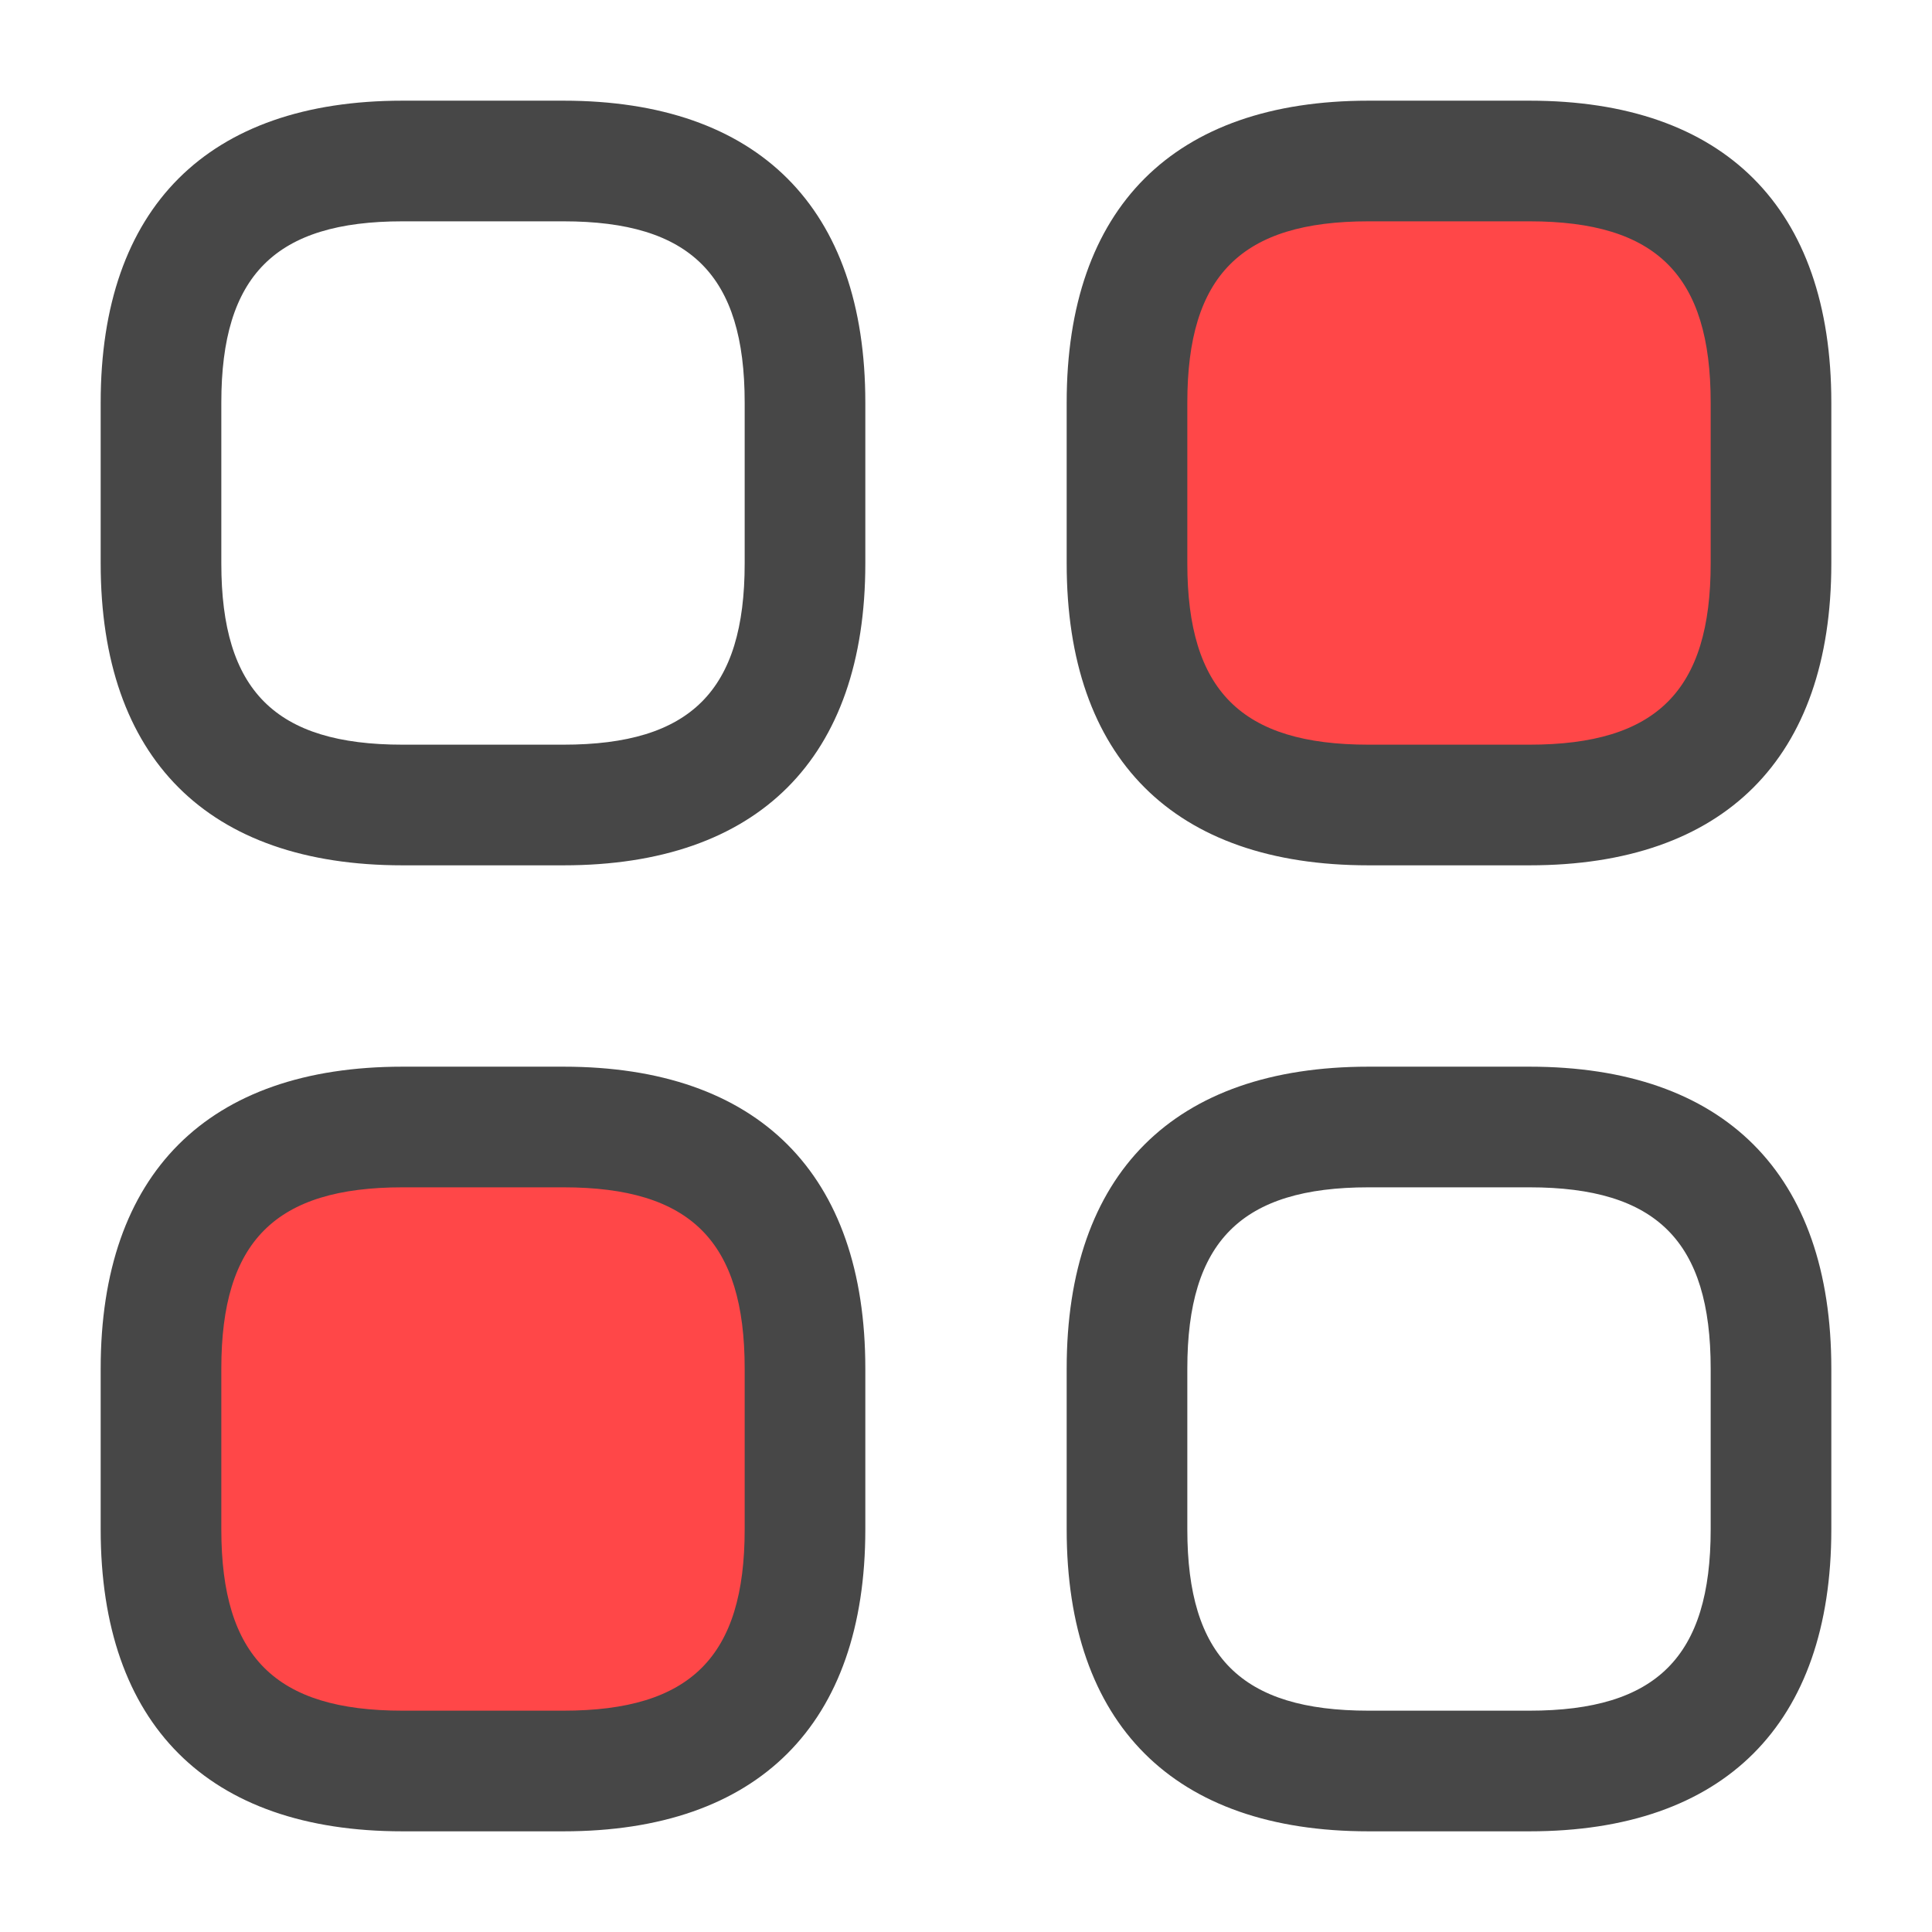
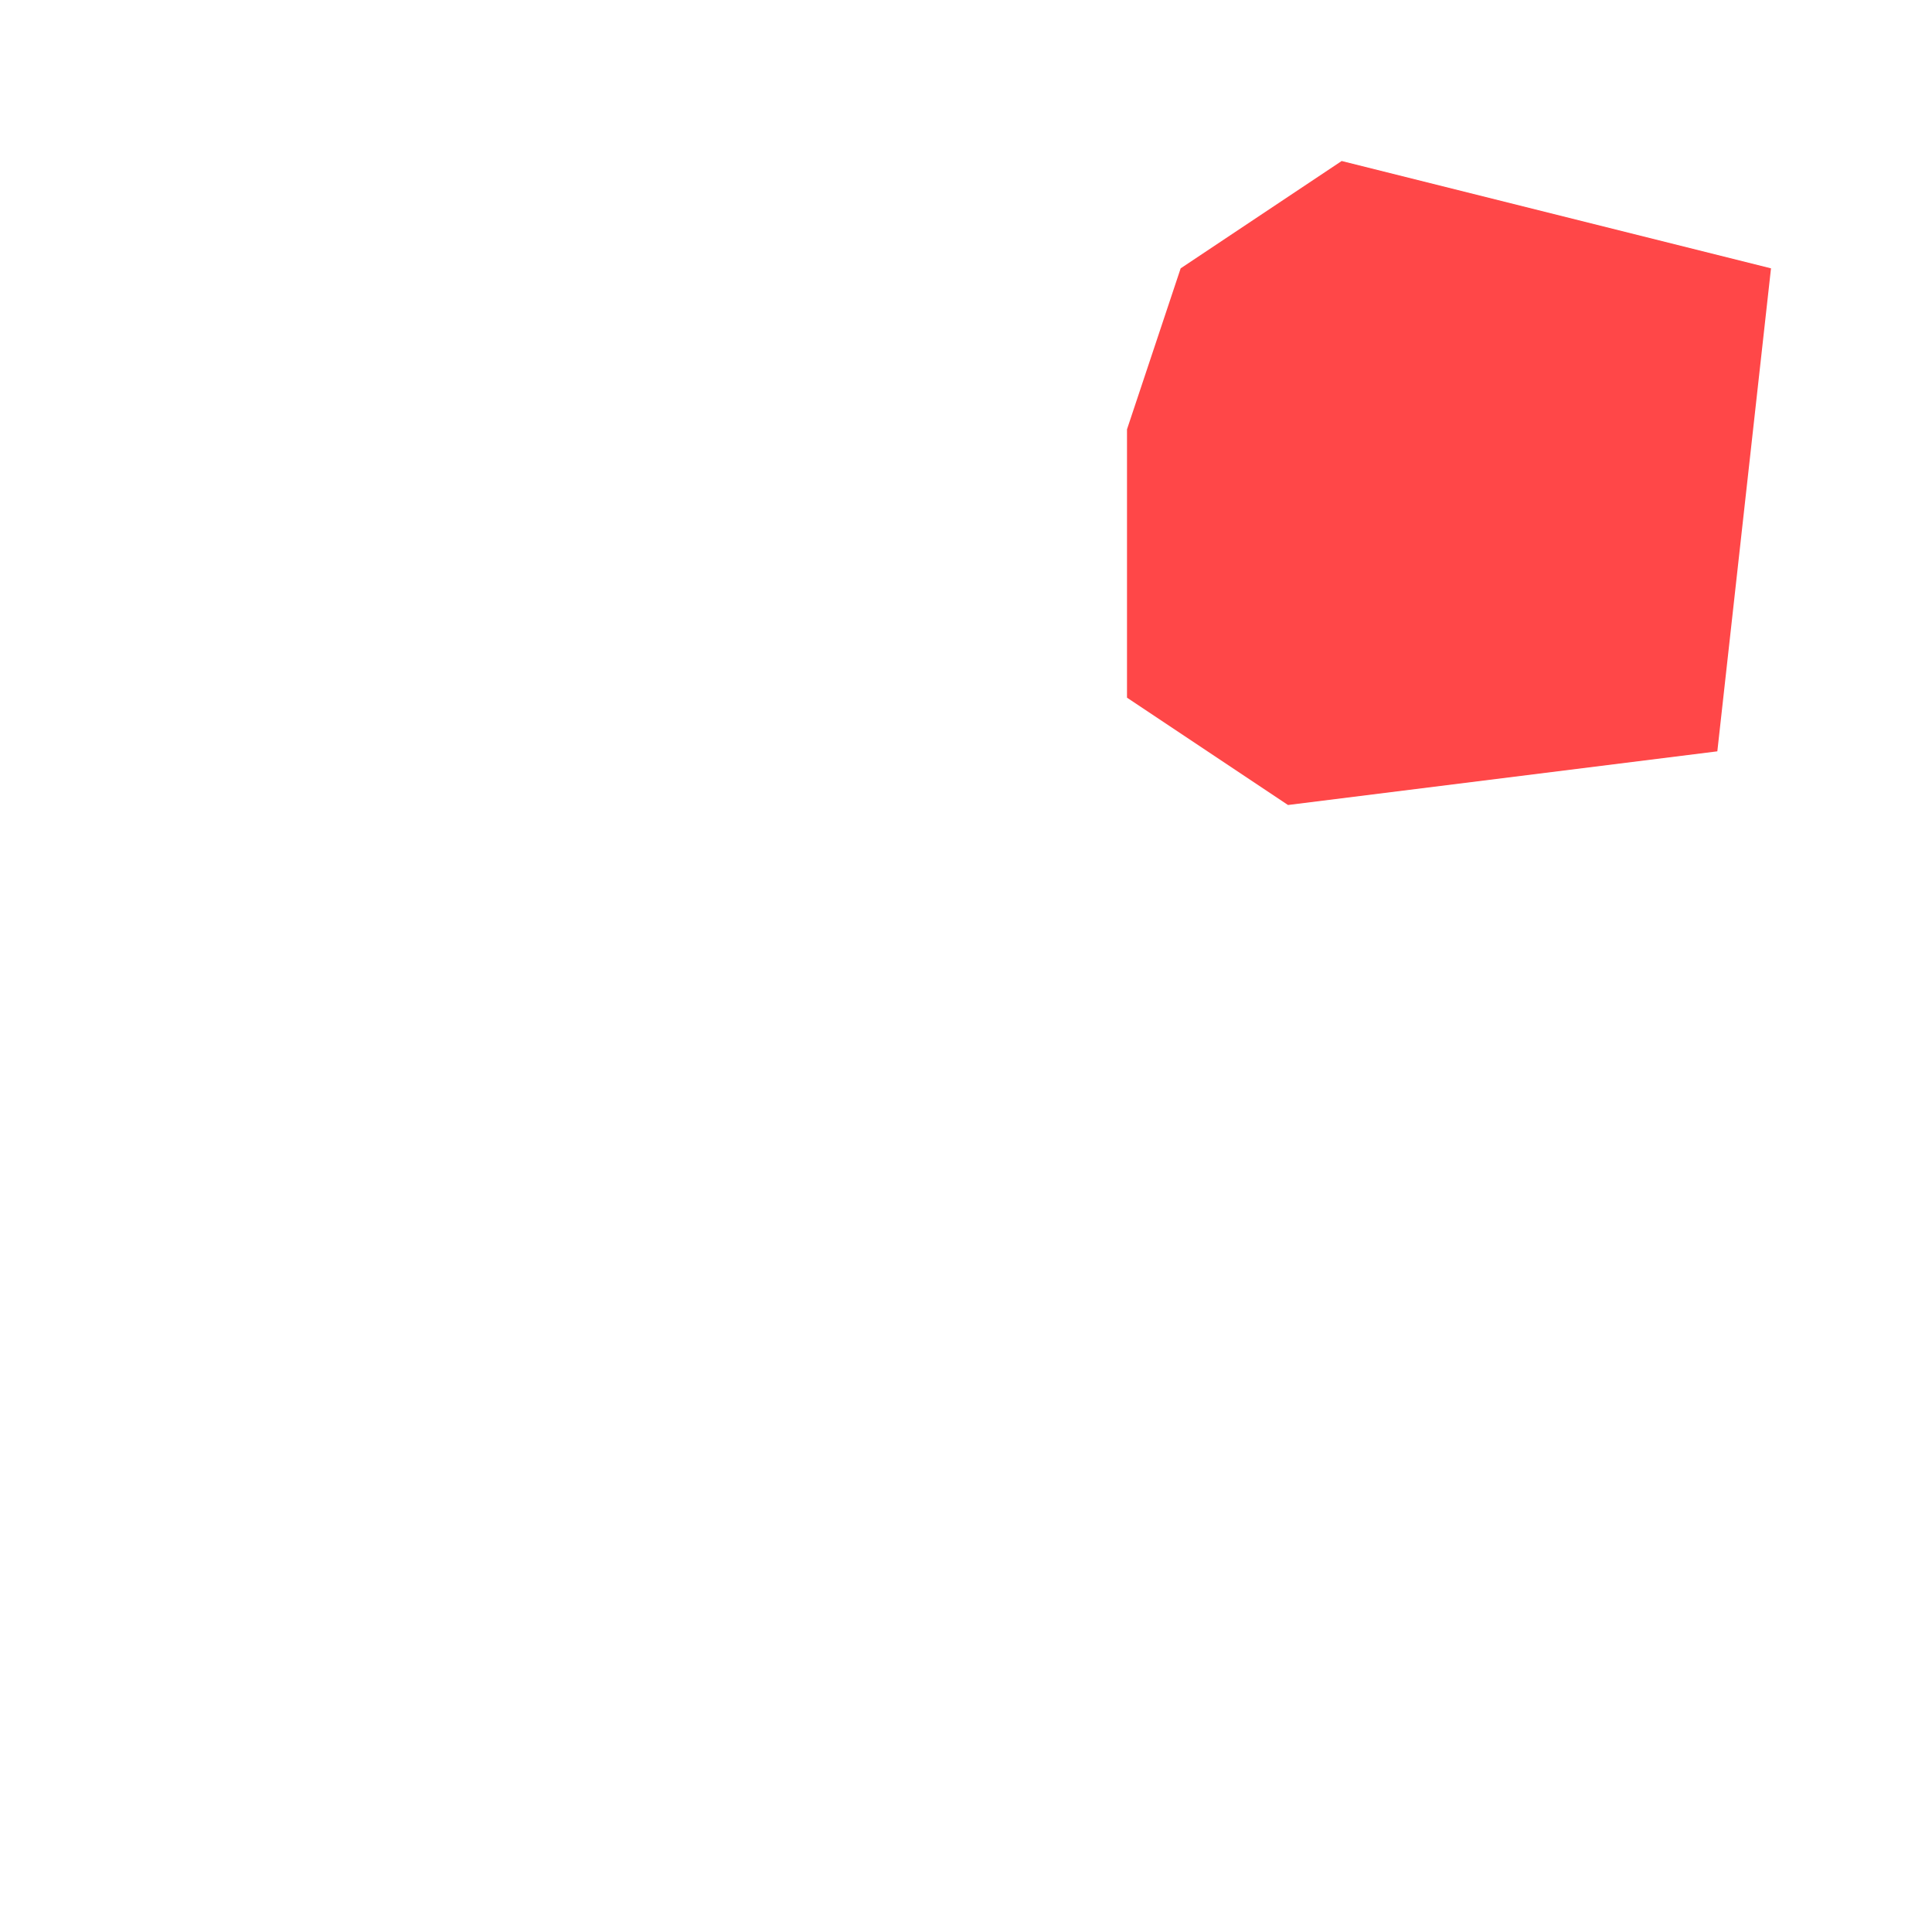
<svg xmlns="http://www.w3.org/2000/svg" width="18" height="18" viewBox="0 0 18 18" fill="none">
-   <path d="M6.5 16.5H2.5L1.5 15V12.5L2.5 10.5H6.5L7.5 13L6.5 16.5Z" fill="#FF4748" />
  <path d="M16 7L12 7.5L10.5 6.5V4L11 2.5L12.5 1.5L16.5 2.5L16 7Z" fill="#FF4748" />
-   <path d="M5.25 8.062H3.75C1.935 8.062 0.938 7.065 0.938 5.25V3.75C0.938 1.935 1.935 0.938 3.75 0.938H5.25C7.065 0.938 8.062 1.935 8.062 3.75V5.25C8.062 7.065 7.065 8.062 5.25 8.062ZM3.75 2.062C2.565 2.062 2.062 2.565 2.062 3.75V5.25C2.062 6.435 2.565 6.938 3.75 6.938H5.25C6.435 6.938 6.938 6.435 6.938 5.25V3.75C6.938 2.565 6.435 2.062 5.25 2.062H3.75Z" fill="#474747" />
-   <path d="M14.25 8.062H12.75C10.935 8.062 9.938 7.065 9.938 5.25V3.75C9.938 1.935 10.935 0.938 12.75 0.938H14.25C16.065 0.938 17.062 1.935 17.062 3.75V5.25C17.062 7.065 16.065 8.062 14.25 8.062ZM12.75 2.062C11.565 2.062 11.062 2.565 11.062 3.75V5.25C11.062 6.435 11.565 6.938 12.75 6.938H14.25C15.435 6.938 15.938 6.435 15.938 5.25V3.75C15.938 2.565 15.435 2.062 14.25 2.062H12.75Z" fill="#474747" />
-   <path d="M14.25 17.062H12.75C10.935 17.062 9.938 16.065 9.938 14.25V12.75C9.938 10.935 10.935 9.938 12.75 9.938H14.25C16.065 9.938 17.062 10.935 17.062 12.75V14.25C17.062 16.065 16.065 17.062 14.25 17.062ZM12.75 11.062C11.565 11.062 11.062 11.565 11.062 12.75V14.25C11.062 15.435 11.565 15.938 12.75 15.938H14.25C15.435 15.938 15.938 15.435 15.938 14.25V12.75C15.938 11.565 15.435 11.062 14.25 11.062H12.75Z" fill="#474747" />
-   <path d="M5.25 17.062H3.75C1.935 17.062 0.938 16.065 0.938 14.25V12.75C0.938 10.935 1.935 9.938 3.75 9.938H5.25C7.065 9.938 8.062 10.935 8.062 12.75V14.25C8.062 16.065 7.065 17.062 5.25 17.062ZM3.75 11.062C2.565 11.062 2.062 11.565 2.062 12.75V14.25C2.062 15.435 2.565 15.938 3.75 15.938H5.25C6.435 15.938 6.938 15.435 6.938 14.25V12.75C6.938 11.565 6.435 11.062 5.25 11.062H3.75Z" fill="#474747" />
</svg>